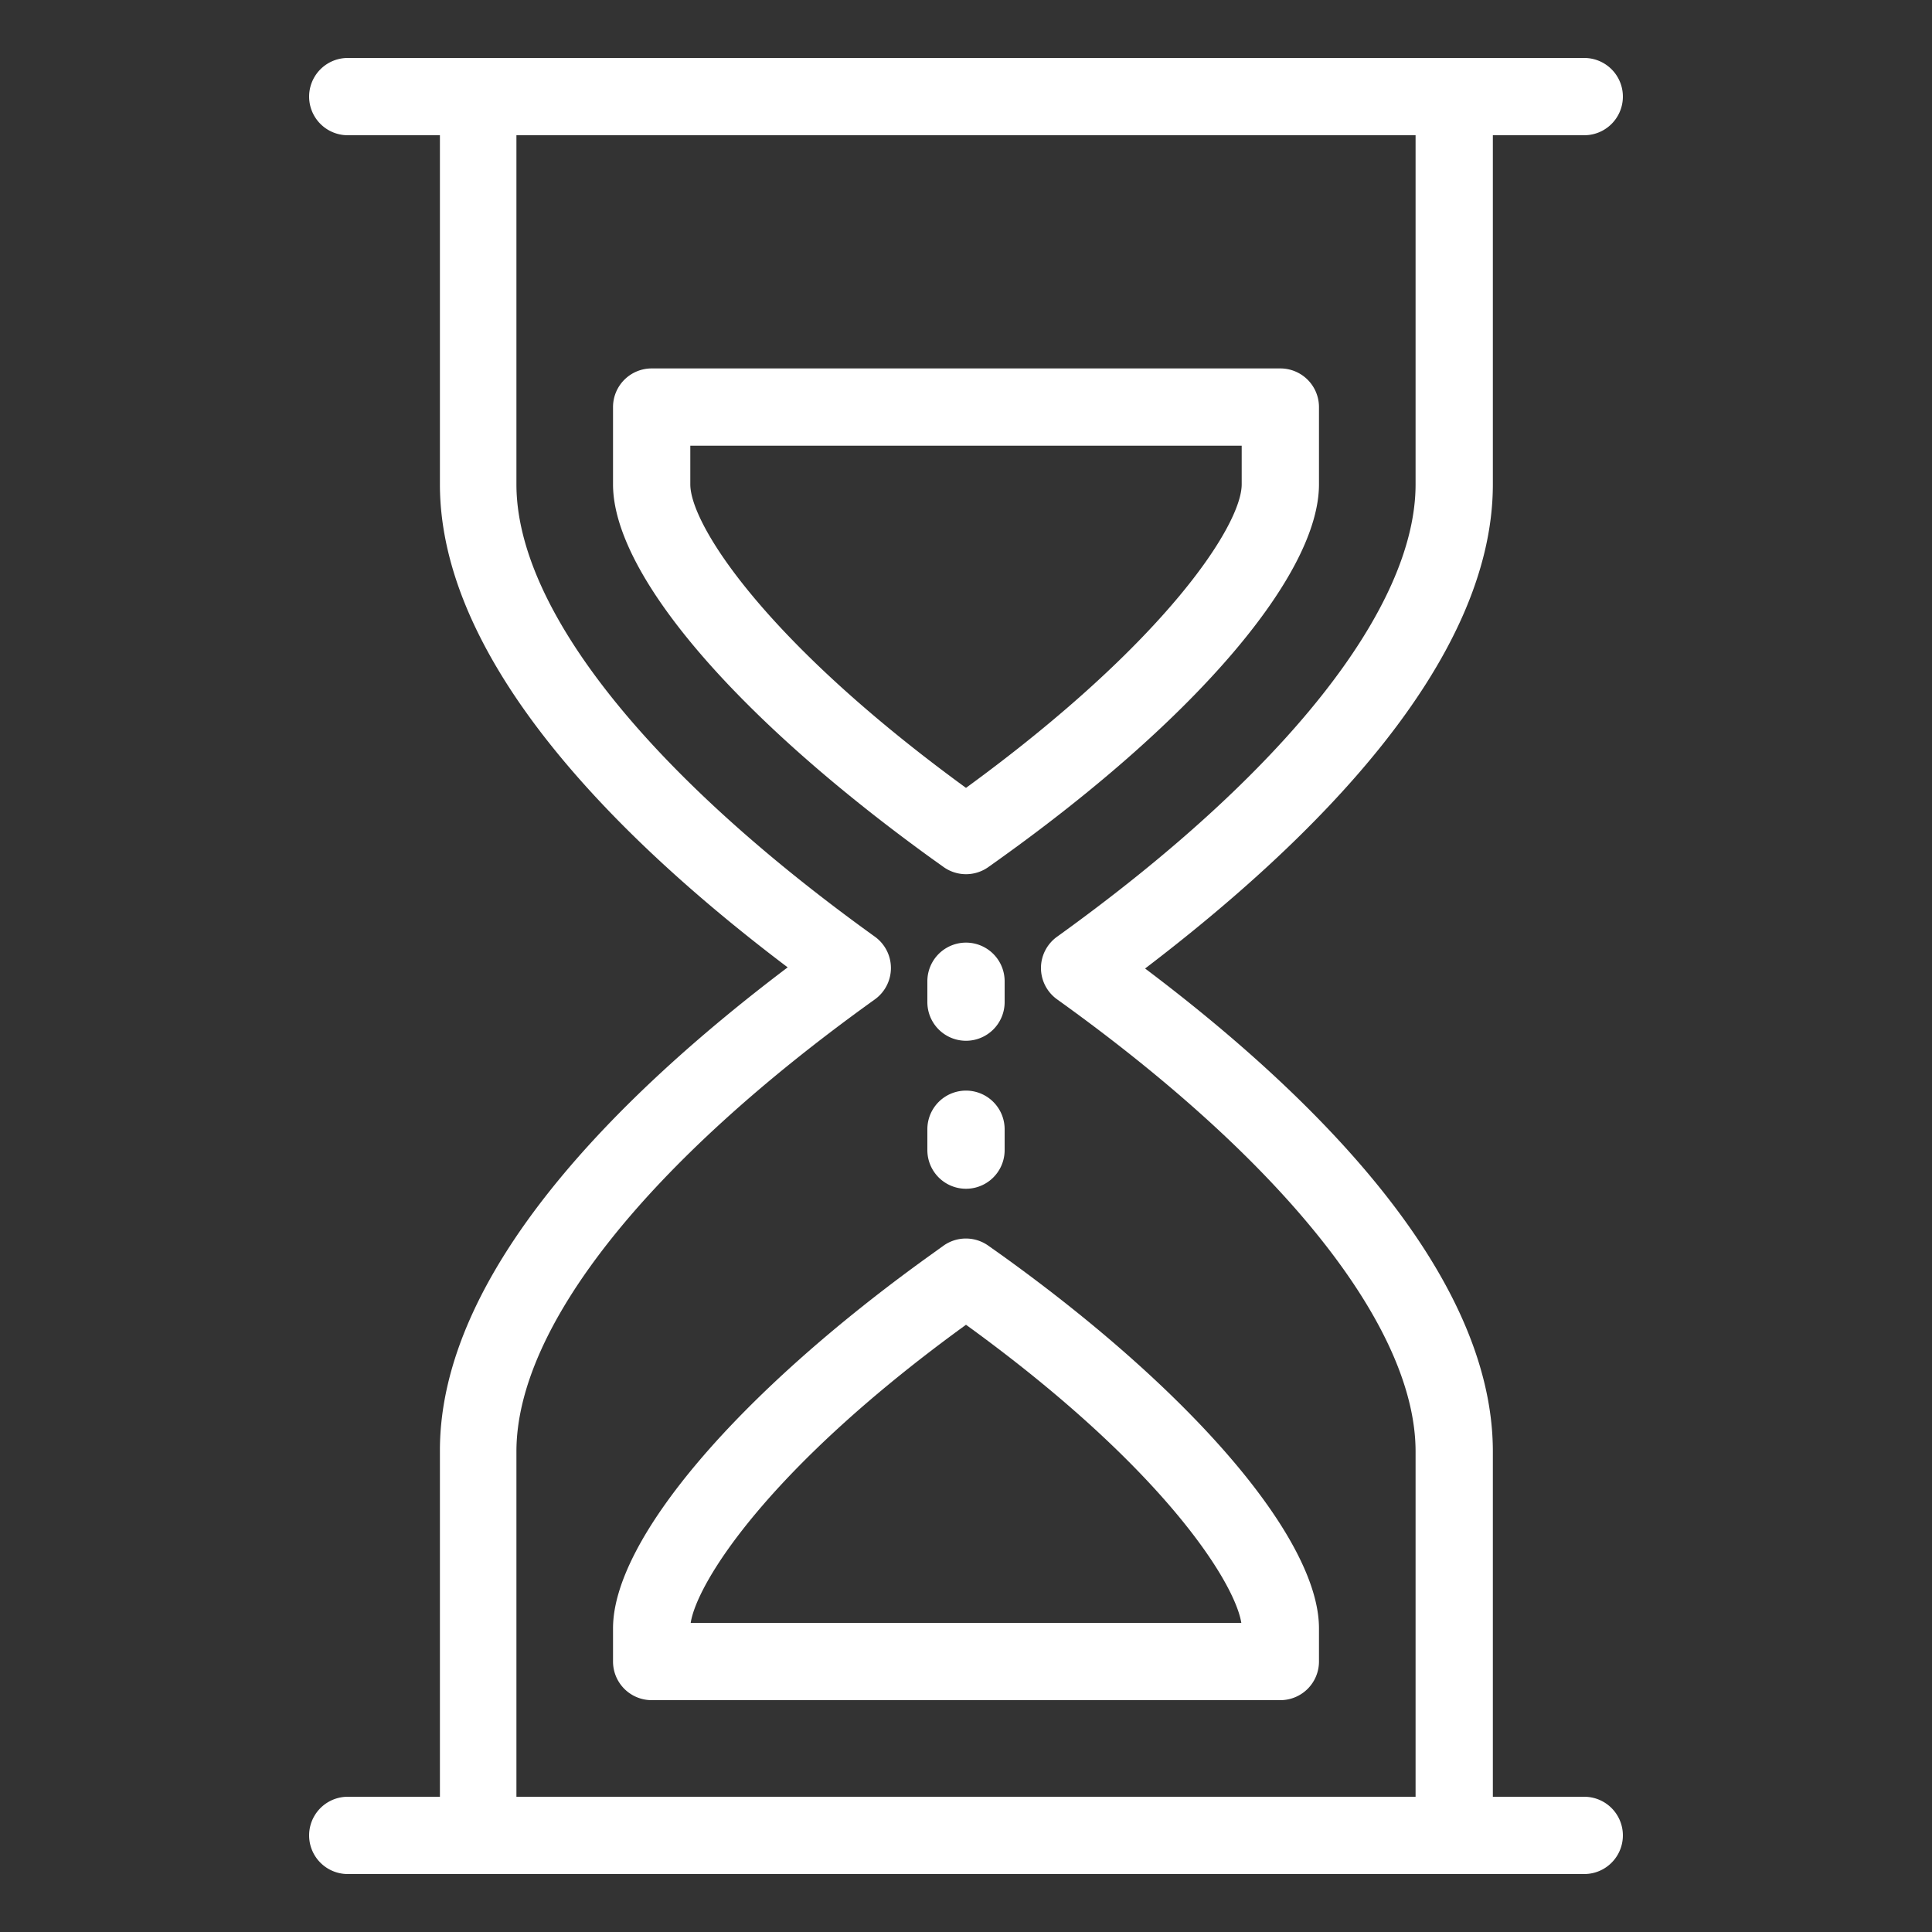
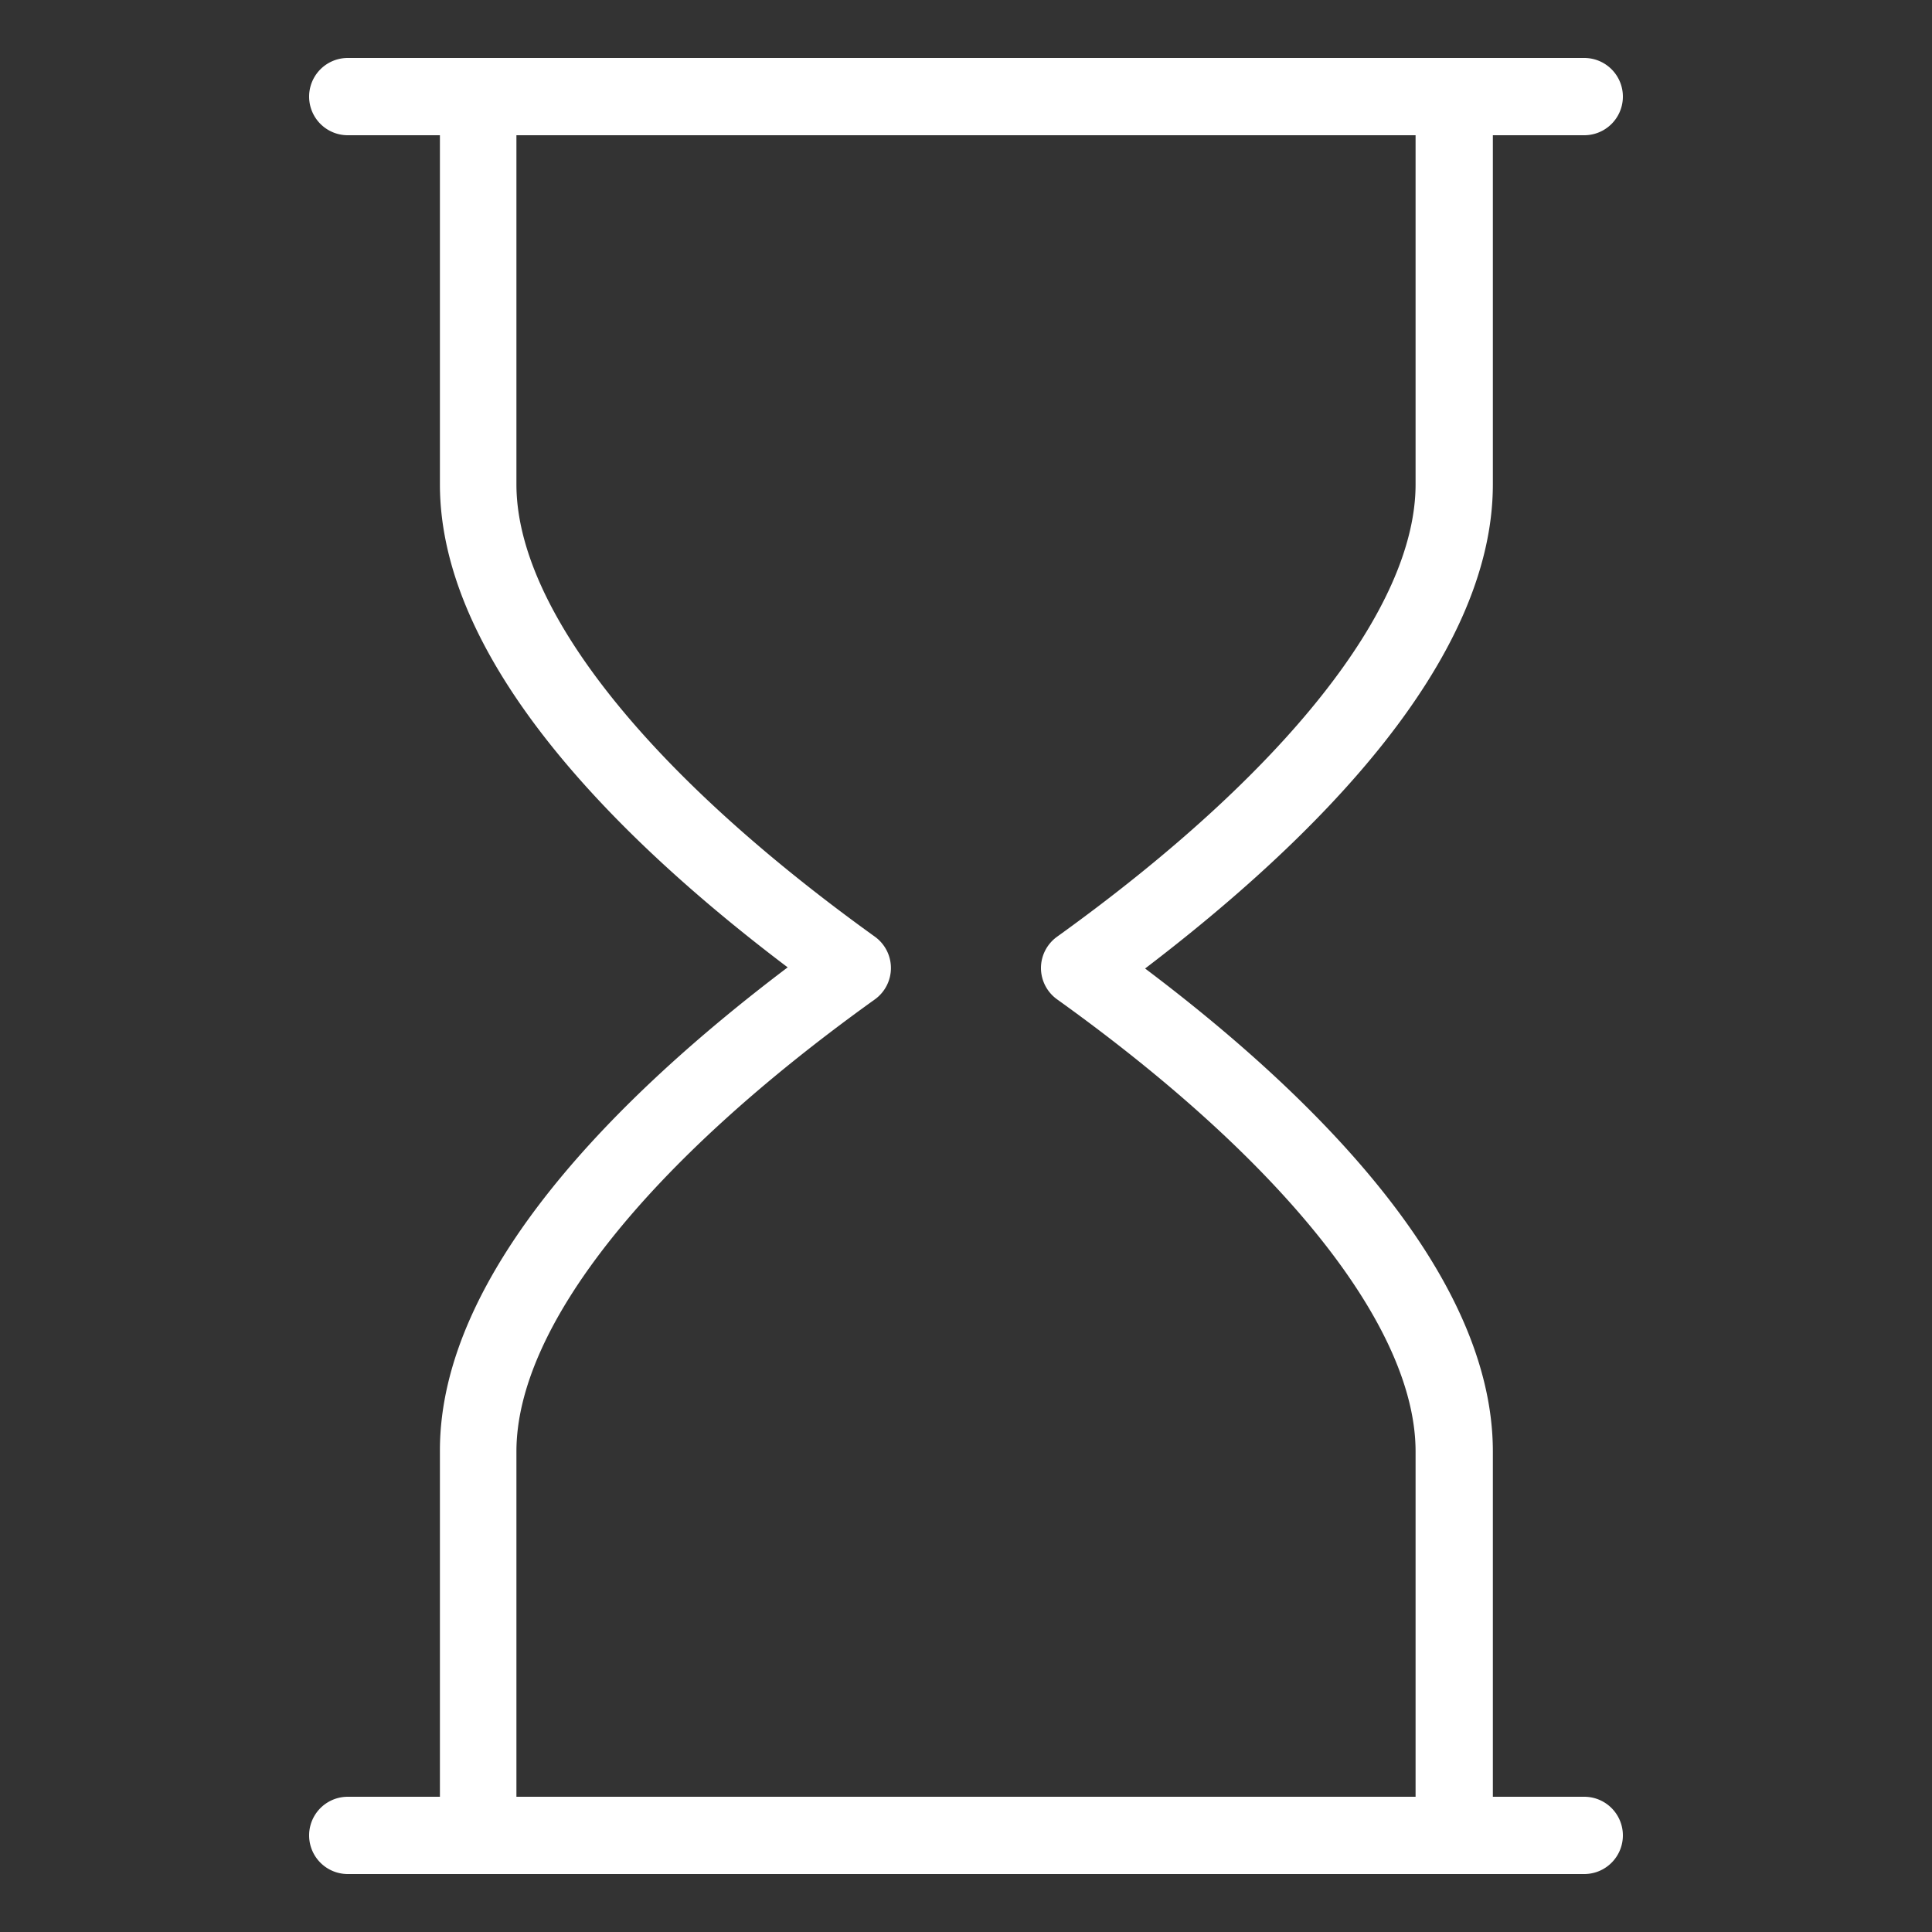
<svg xmlns="http://www.w3.org/2000/svg" version="1.1" width="512" height="512" x="0" y="0" viewBox="0 0 100 100" style="enable-background:new 0 0 512 512" xml:space="preserve" class="">
  <rect x="0" y="0" width="100" height="100" fill="#333333" stroke="none" />
  <g>
    <path d="M77.27 25.07V7H82a2 2 0 0 0 0-4H18a2 2 0 0 0 0 4h4.77v18.07c0 9.23 9.33 18.45 18 25-8.68 6.56-18 15.77-18 25V93H18a2 2 0 0 0 0 4h64a2 2 0 1 0 0-4h-4.73V75.13c0-9.26-9.33-18.47-18-25 8.67-6.61 18-15.83 18-25.06zM54.72 48.48a2 2 0 0 0-.84 1.62 2 2 0 0 0 .84 1.63c11.79 8.45 18.55 17 18.55 23.4V93H26.73V75.13c0-6.42 6.76-14.95 18.55-23.4a2 2 0 0 0 0-3.25C33.49 40 26.73 31.47 26.73 25.07V7h46.54v18.07c0 6.4-6.76 14.93-18.55 23.41z" fill="#ffffff" data-original="#000000" opacity="1" class="" />
-     <path d="M51.16 64.48a2 2 0 0 0-2.33 0l-.64.46c-10 7.17-16.46 14.76-16.46 19.34V86a2 2 0 0 0 2 2h32.54a2 2 0 0 0 2-2v-1.72c0-4.58-6.46-12.17-16.46-19.34zM64.25 84h-28.5c.32-2.07 4-8 14.25-15.43C60.26 76 63.92 81.93 64.25 84zM66.27 19.07H33.73a2 2 0 0 0-2 2v4c0 4.63 6.31 12 16.47 19.35l.63.45a2 2 0 0 0 2.34 0l.63-.45C62 37.11 68.27 29.7 68.27 25.07v-4a2 2 0 0 0-2-2zm-2 6c0 2.08-3.89 8.14-14.27 15.71-10.39-7.57-14.27-13.63-14.27-15.71v-2h28.54zM50 53.87a2 2 0 0 0 2-2v-1.08a2 2 0 1 0-4 0v1.08a2 2 0 0 0 2 2zM48 59.53a2 2 0 0 0 4 0v-1.08a2 2 0 0 0-4 0z" fill="#ffffff" data-original="#000000" opacity="1" class="" />
  </g>
</svg>